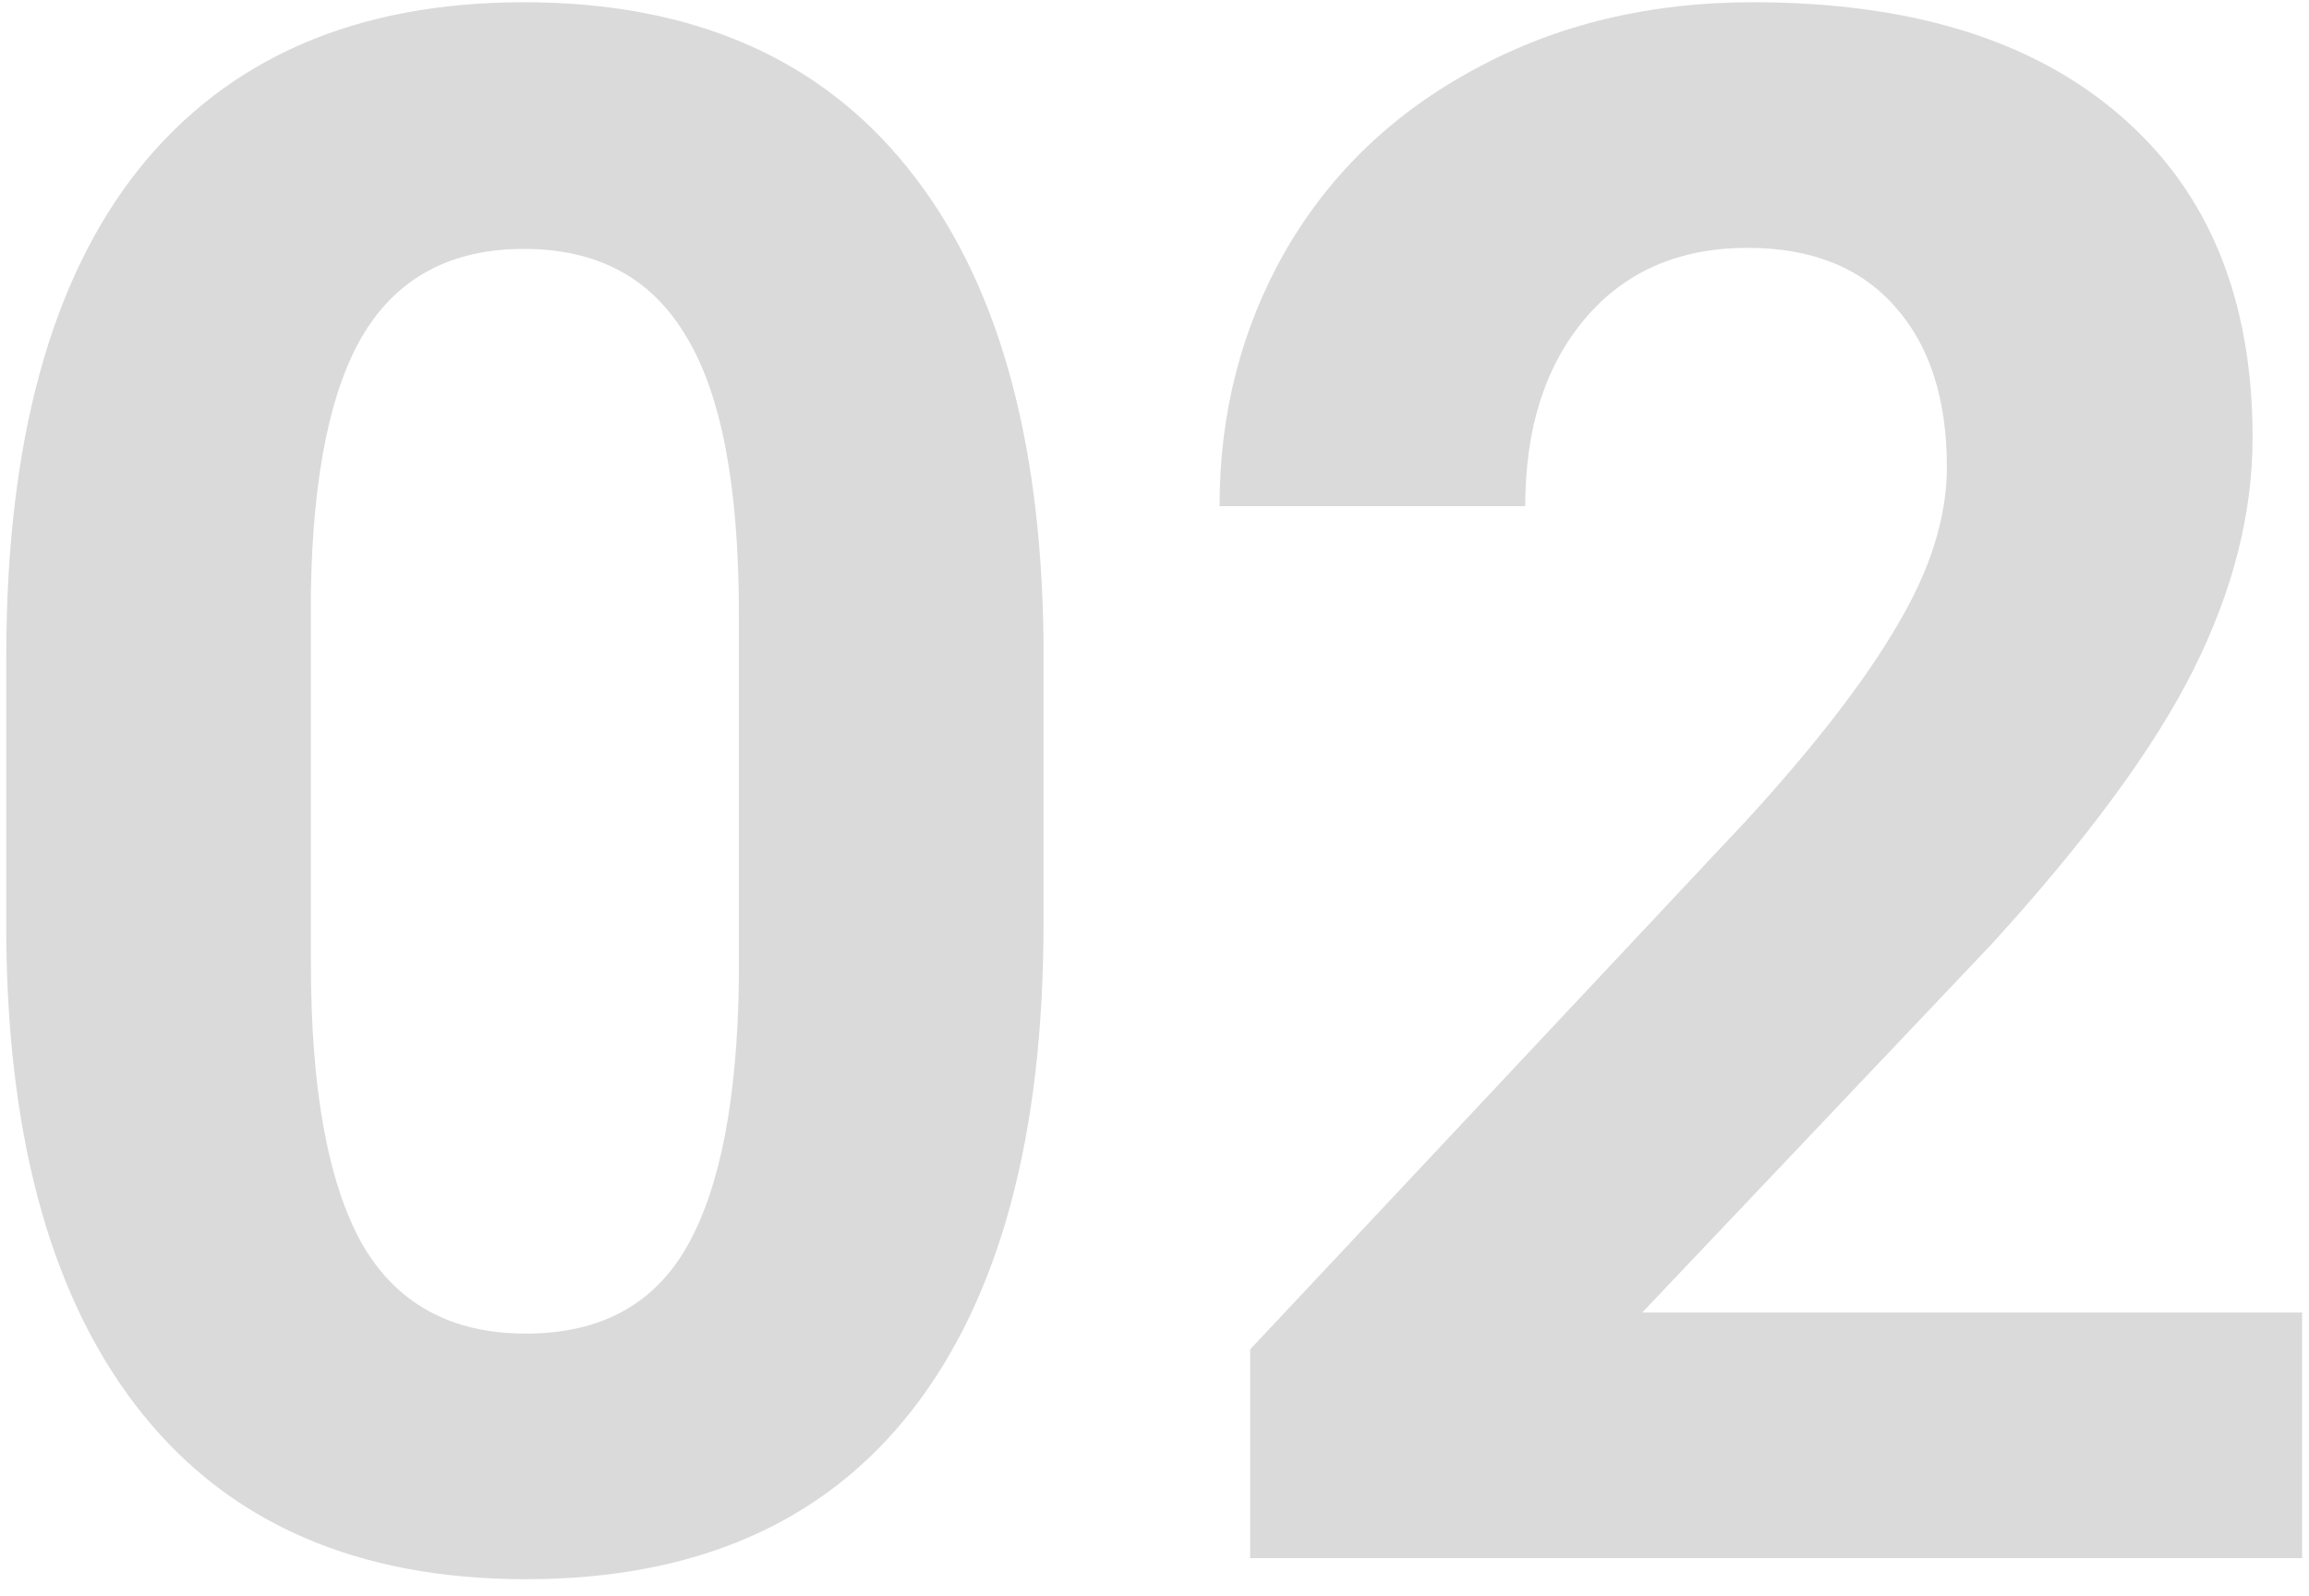
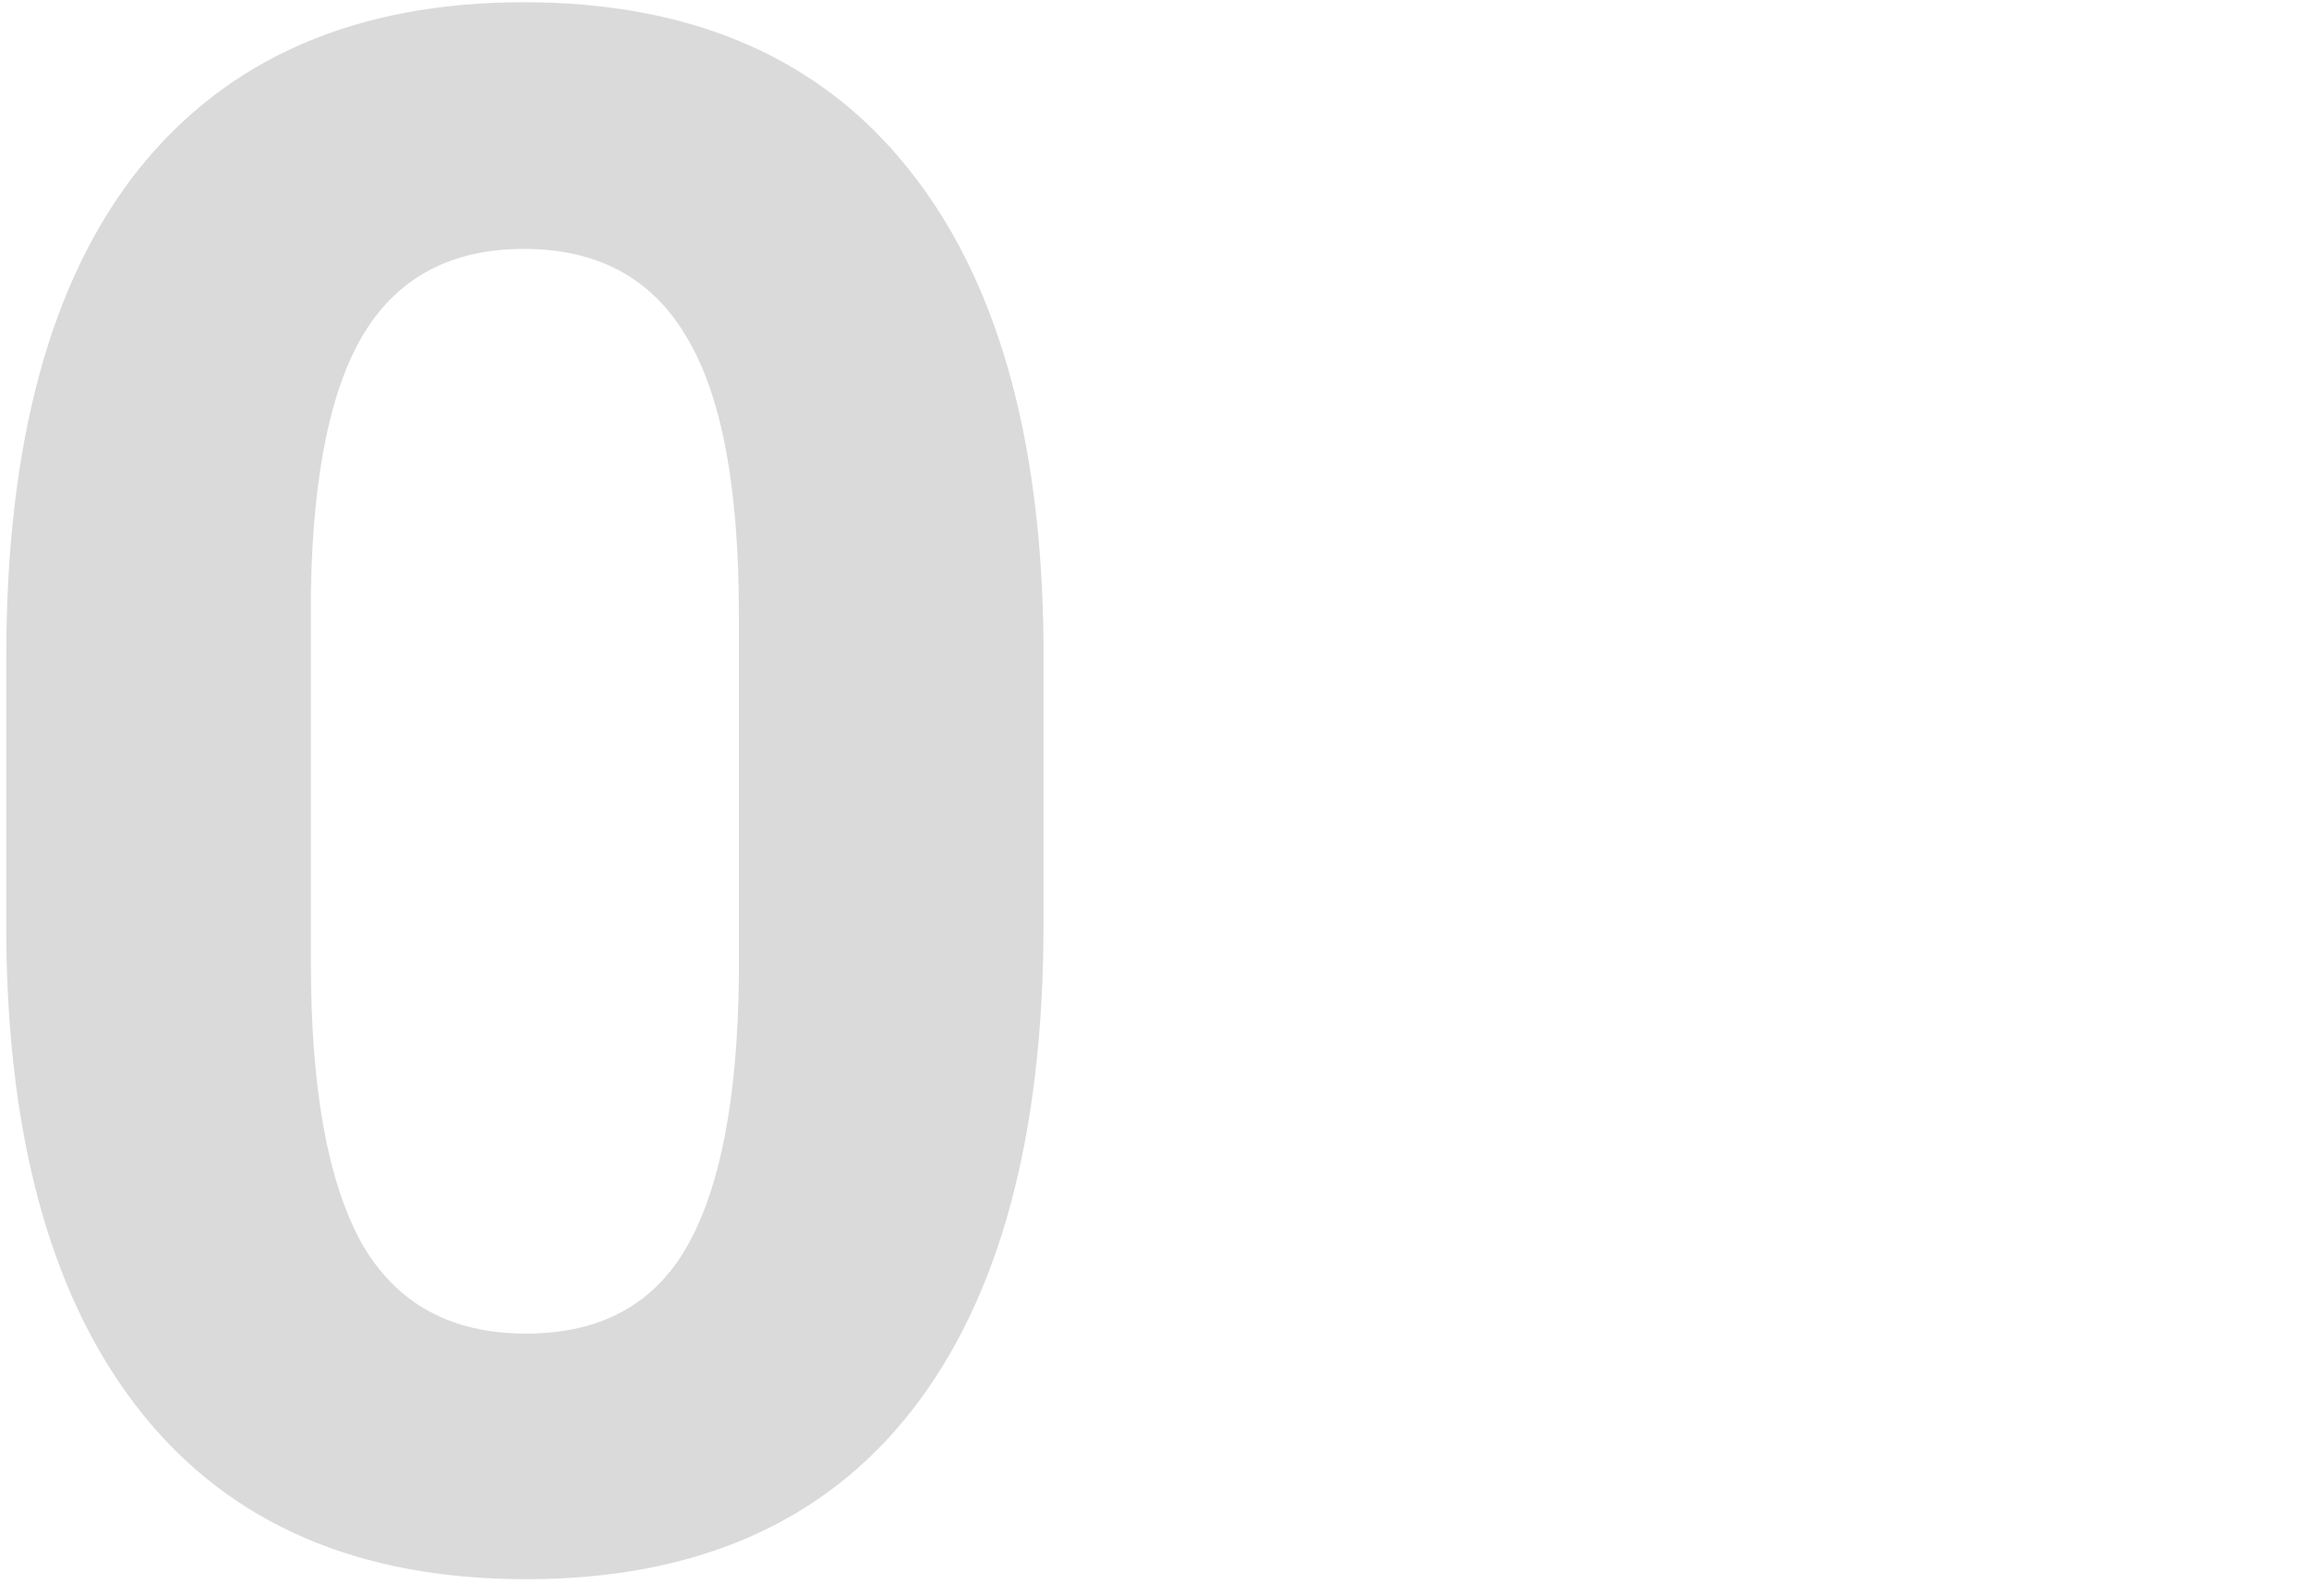
<svg xmlns="http://www.w3.org/2000/svg" width="123" height="85" viewBox="0 0 123 85" fill="none">
  <path d="M55.588 49.196C55.588 60.502 53.248 69.149 48.569 75.139C43.889 81.128 37.039 84.123 28.017 84.123C19.108 84.123 12.294 81.184 7.578 75.307C2.861 69.43 0.446 61.007 0.334 50.039V34.99C0.334 23.572 2.692 14.906 7.409 8.991C12.163 3.076 18.995 0.119 27.905 0.119C36.814 0.119 43.627 3.058 48.344 8.935C53.061 14.775 55.476 23.179 55.588 34.148V49.196ZM39.36 32.688C39.36 25.912 38.424 20.989 36.552 17.919C34.718 14.812 31.835 13.259 27.905 13.259C24.086 13.259 21.26 14.738 19.426 17.695C17.629 20.615 16.674 25.201 16.562 31.452V51.33C16.562 57.993 17.46 62.954 19.257 66.21C21.092 69.43 24.012 71.04 28.017 71.04C31.985 71.04 34.849 69.486 36.608 66.379C38.368 63.272 39.285 58.518 39.36 52.116V32.688Z" fill="#DADADA" />
-   <path d="M122.634 83H66.594V71.882L93.041 43.693C96.673 39.725 99.349 36.263 101.071 33.305C102.831 30.348 103.71 27.54 103.71 24.882C103.71 21.251 102.793 18.406 100.959 16.347C99.125 14.251 96.504 13.203 93.098 13.203C89.429 13.203 86.528 14.475 84.394 17.021C82.298 19.529 81.249 22.842 81.249 26.96H64.965C64.965 21.981 66.144 17.433 68.503 13.315C70.899 9.197 74.268 5.978 78.61 3.657C82.953 1.298 87.876 0.119 93.378 0.119C101.801 0.119 108.334 2.141 112.976 6.184C117.655 10.227 119.995 15.935 119.995 23.31C119.995 27.353 118.946 31.471 116.85 35.664C114.754 39.856 111.16 44.742 106.069 50.319L87.482 69.916H122.634V83Z" fill="#DADADA" />
</svg>